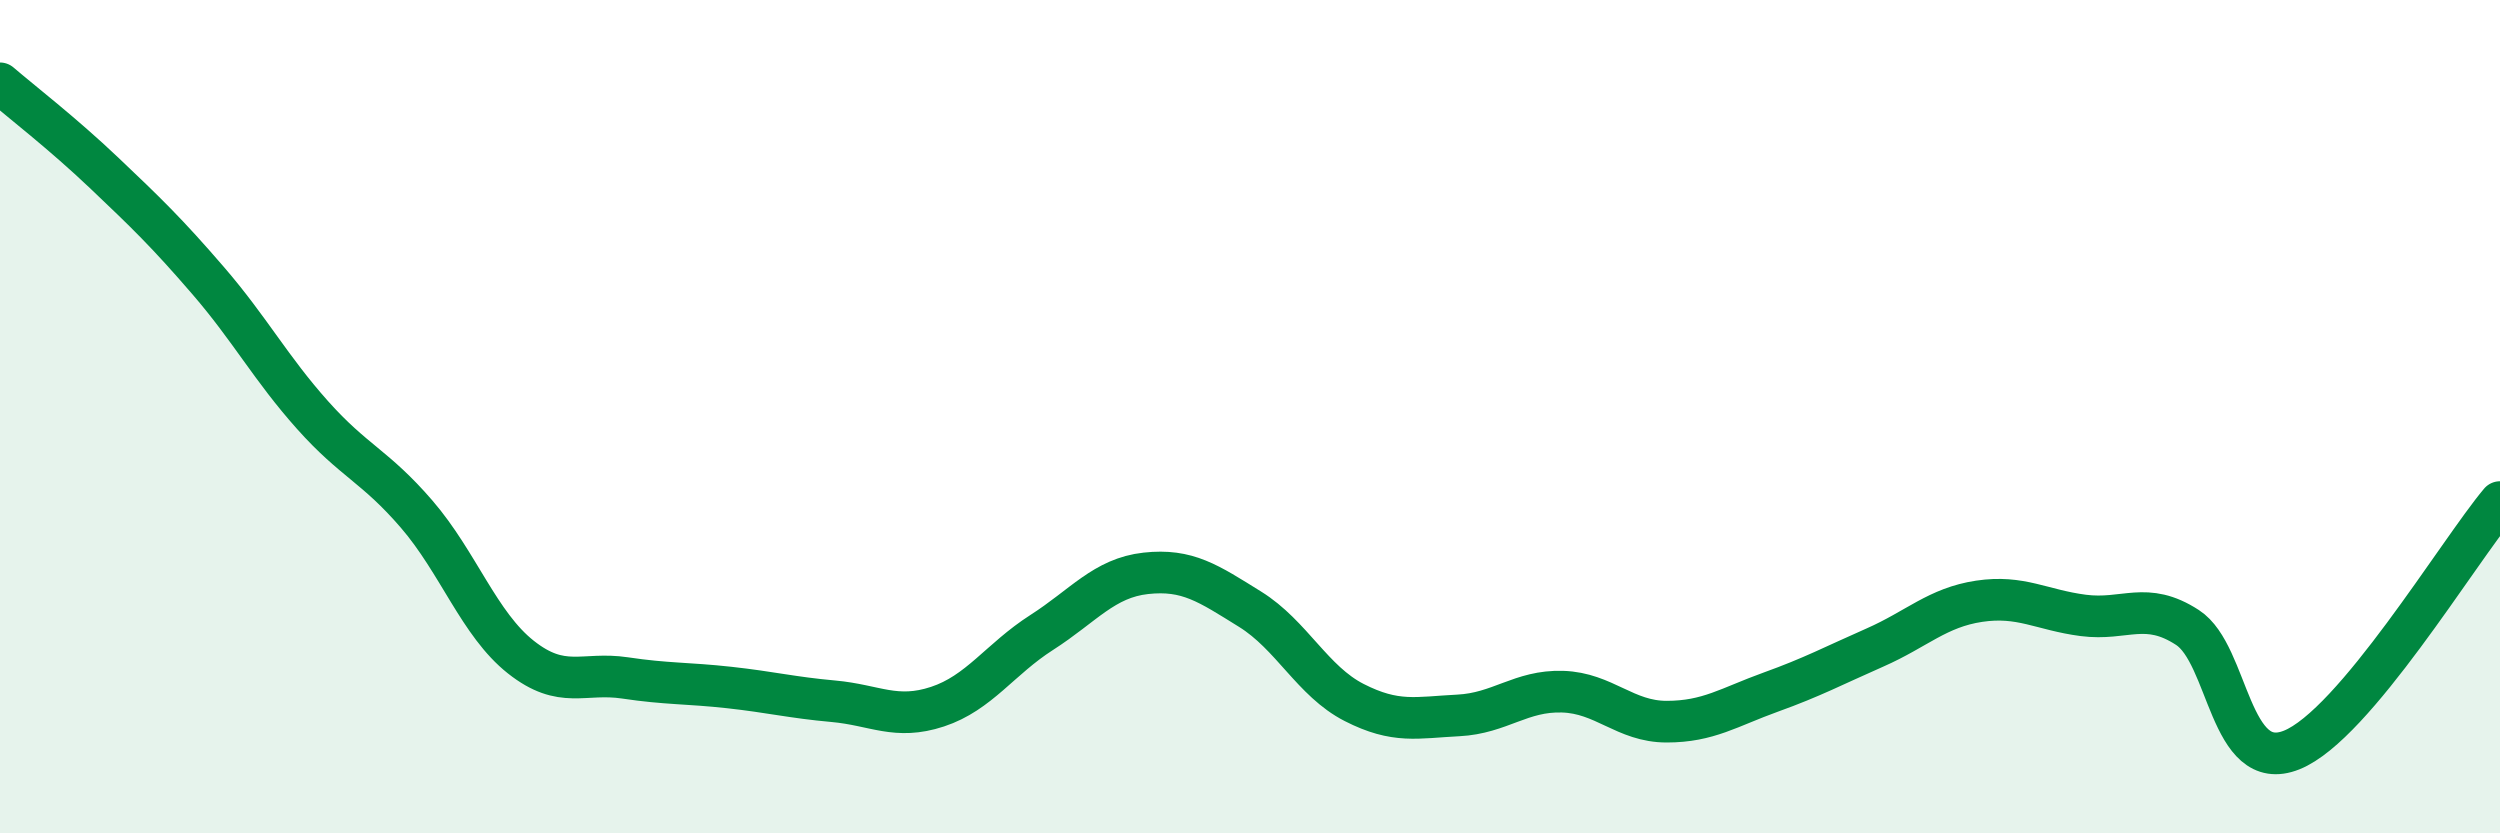
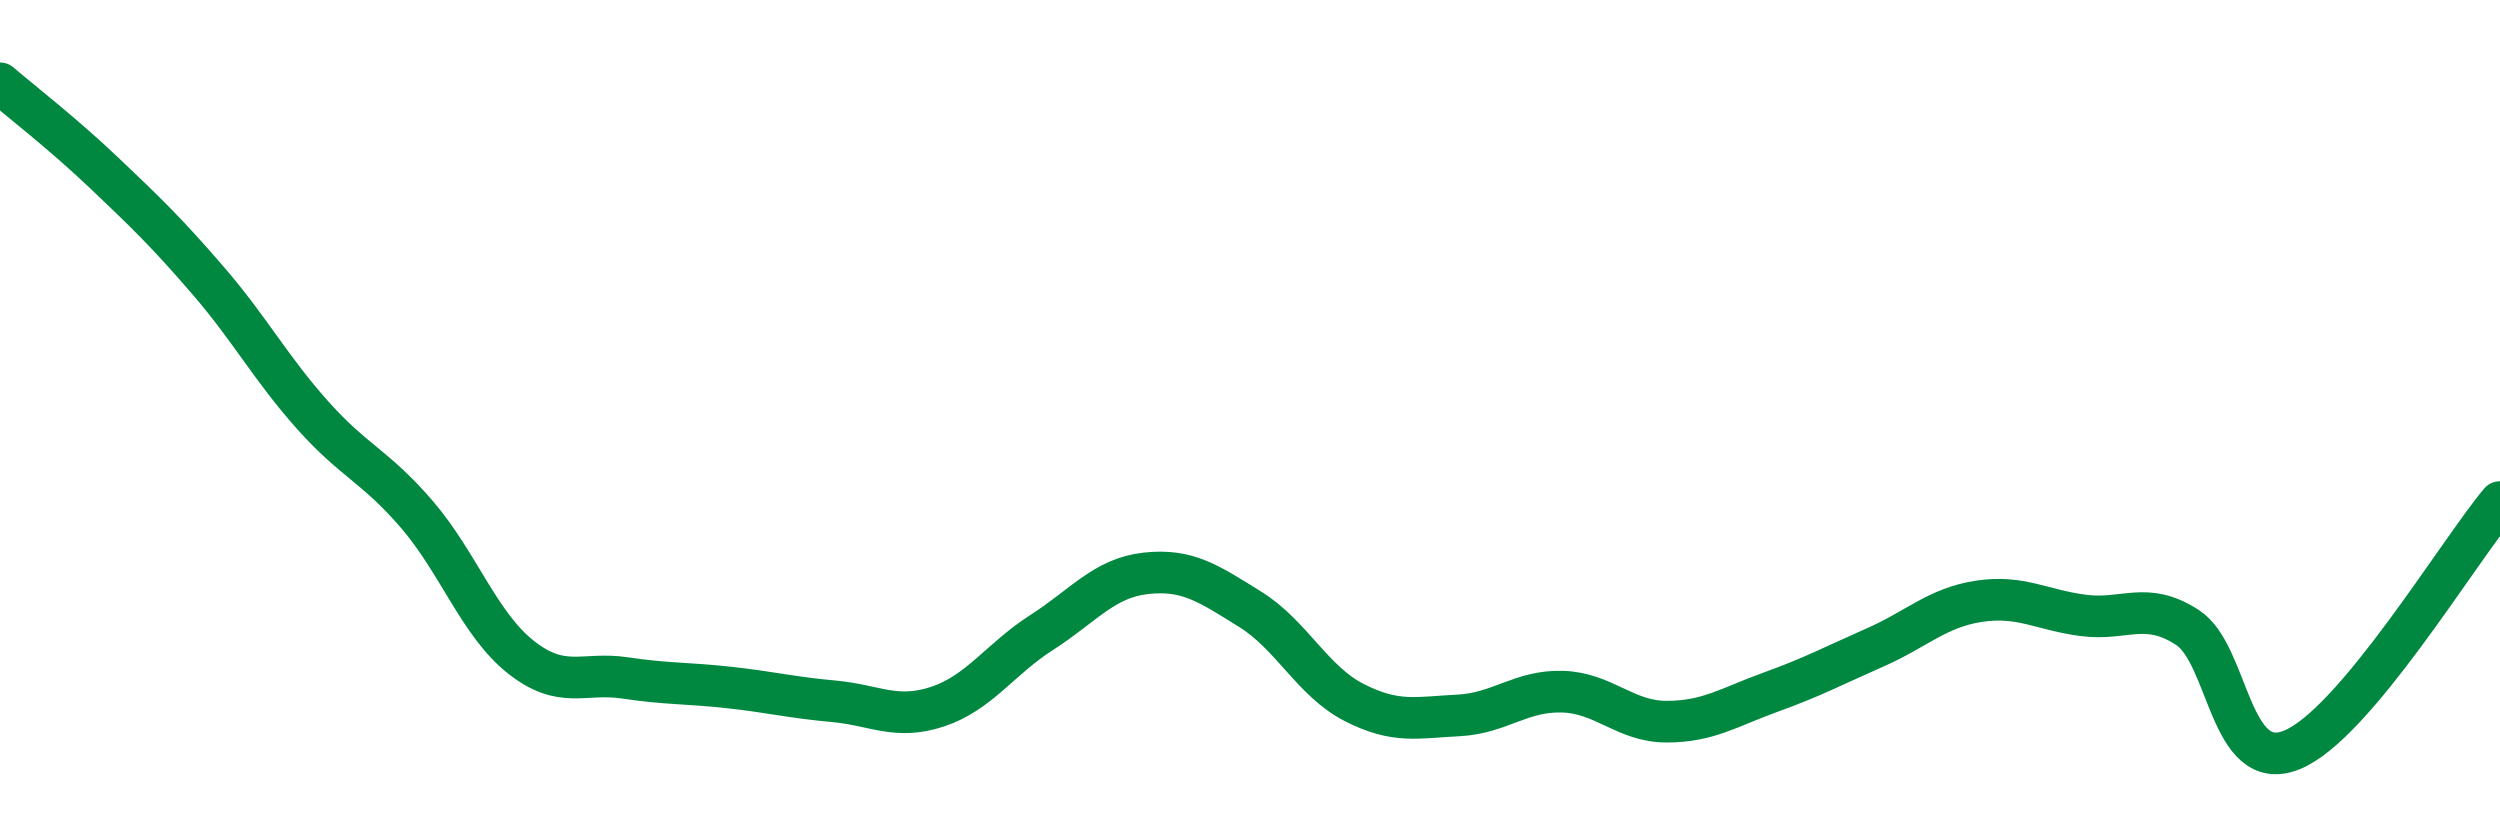
<svg xmlns="http://www.w3.org/2000/svg" width="60" height="20" viewBox="0 0 60 20">
-   <path d="M 0,2 C 0.5,2.43 1.5,3.2 2.5,4.15 C 3.5,5.1 4,5.58 5,6.74 C 6,7.9 6.5,8.84 7.5,9.96 C 8.5,11.08 9,11.18 10,12.34 C 11,13.5 11.5,14.98 12.5,15.77 C 13.5,16.56 14,16.12 15,16.27 C 16,16.42 16.5,16.39 17.5,16.5 C 18.5,16.61 19,16.74 20,16.83 C 21,16.92 21.5,17.29 22.5,16.96 C 23.5,16.63 24,15.82 25,15.18 C 26,14.54 26.5,13.87 27.5,13.76 C 28.5,13.65 29,14 30,14.62 C 31,15.24 31.5,16.35 32.5,16.86 C 33.5,17.37 34,17.22 35,17.17 C 36,17.12 36.5,16.57 37.5,16.6 C 38.5,16.63 39,17.32 40,17.32 C 41,17.32 41.5,16.97 42.5,16.61 C 43.5,16.25 44,15.98 45,15.54 C 46,15.1 46.5,14.58 47.5,14.43 C 48.5,14.28 49,14.64 50,14.77 C 51,14.9 51.5,14.41 52.5,15.06 C 53.5,15.71 53.5,18.6 55,18 C 56.5,17.4 59,13.24 60,12.05L60 20L0 20Z" fill="#008740" opacity="0.1" stroke-linecap="round" stroke-linejoin="round" />
  <path d="M 0,2 C 0.5,2.43 1.5,3.2 2.5,4.15 C 3.5,5.1 4,5.58 5,6.74 C 6,7.9 6.5,8.84 7.5,9.96 C 8.5,11.08 9,11.18 10,12.34 C 11,13.5 11.5,14.98 12.5,15.77 C 13.5,16.56 14,16.12 15,16.27 C 16,16.42 16.5,16.39 17.5,16.5 C 18.5,16.61 19,16.74 20,16.83 C 21,16.92 21.5,17.29 22.5,16.96 C 23.5,16.63 24,15.82 25,15.18 C 26,14.54 26.5,13.87 27.5,13.76 C 28.5,13.65 29,14 30,14.62 C 31,15.24 31.5,16.35 32.5,16.86 C 33.5,17.37 34,17.22 35,17.17 C 36,17.12 36.5,16.57 37.5,16.6 C 38.5,16.63 39,17.32 40,17.32 C 41,17.32 41.5,16.97 42.5,16.61 C 43.5,16.25 44,15.98 45,15.54 C 46,15.1 46.5,14.58 47.5,14.43 C 48.5,14.28 49,14.64 50,14.77 C 51,14.9 51.5,14.41 52.5,15.06 C 53.5,15.71 53.5,18.6 55,18 C 56.5,17.4 59,13.24 60,12.05" stroke="#008740" stroke-width="1" fill="none" stroke-linecap="round" stroke-linejoin="round" />
</svg>